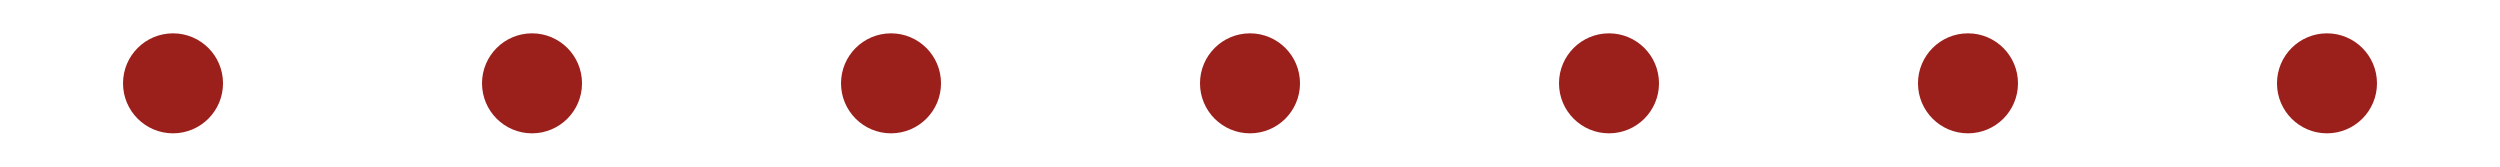
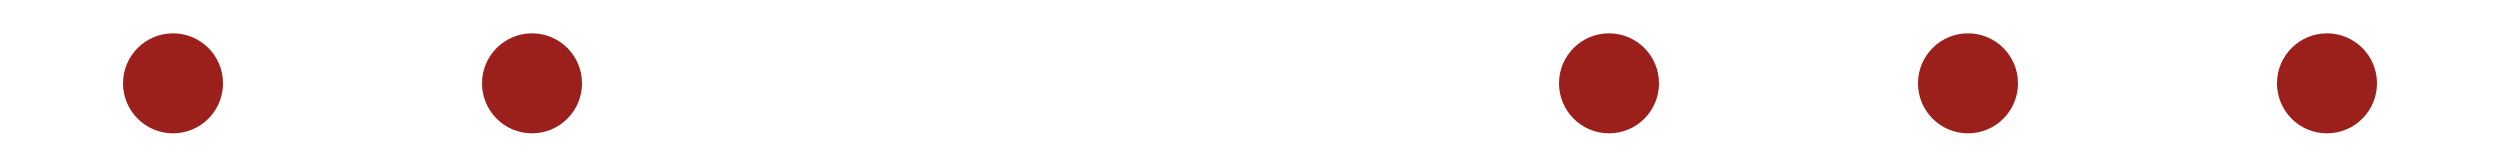
<svg xmlns="http://www.w3.org/2000/svg" version="1.1" x="0px" y="0px" width="150px" height="10px" viewBox="-7.381 -2 150 10" enable-background="new -7.381 -2 150 10" xml:space="preserve">
  <defs>
</defs>
  <circle fill="#9B201C" cx="3" cy="3" r="3" />
  <circle fill="#9B201C" cx="24.54" cy="3" r="3" />
-   <circle fill="#9B201C" cx="46.08" cy="3" r="3" />
-   <circle fill="#9B201C" cx="67.619" cy="3" r="3" />
  <circle fill="#9B201C" cx="89.159" cy="3" r="3" />
  <circle fill="#9B201C" cx="110.698" cy="3" r="3" />
  <circle fill="#9B201C" cx="132.238" cy="3" r="3" />
</svg>